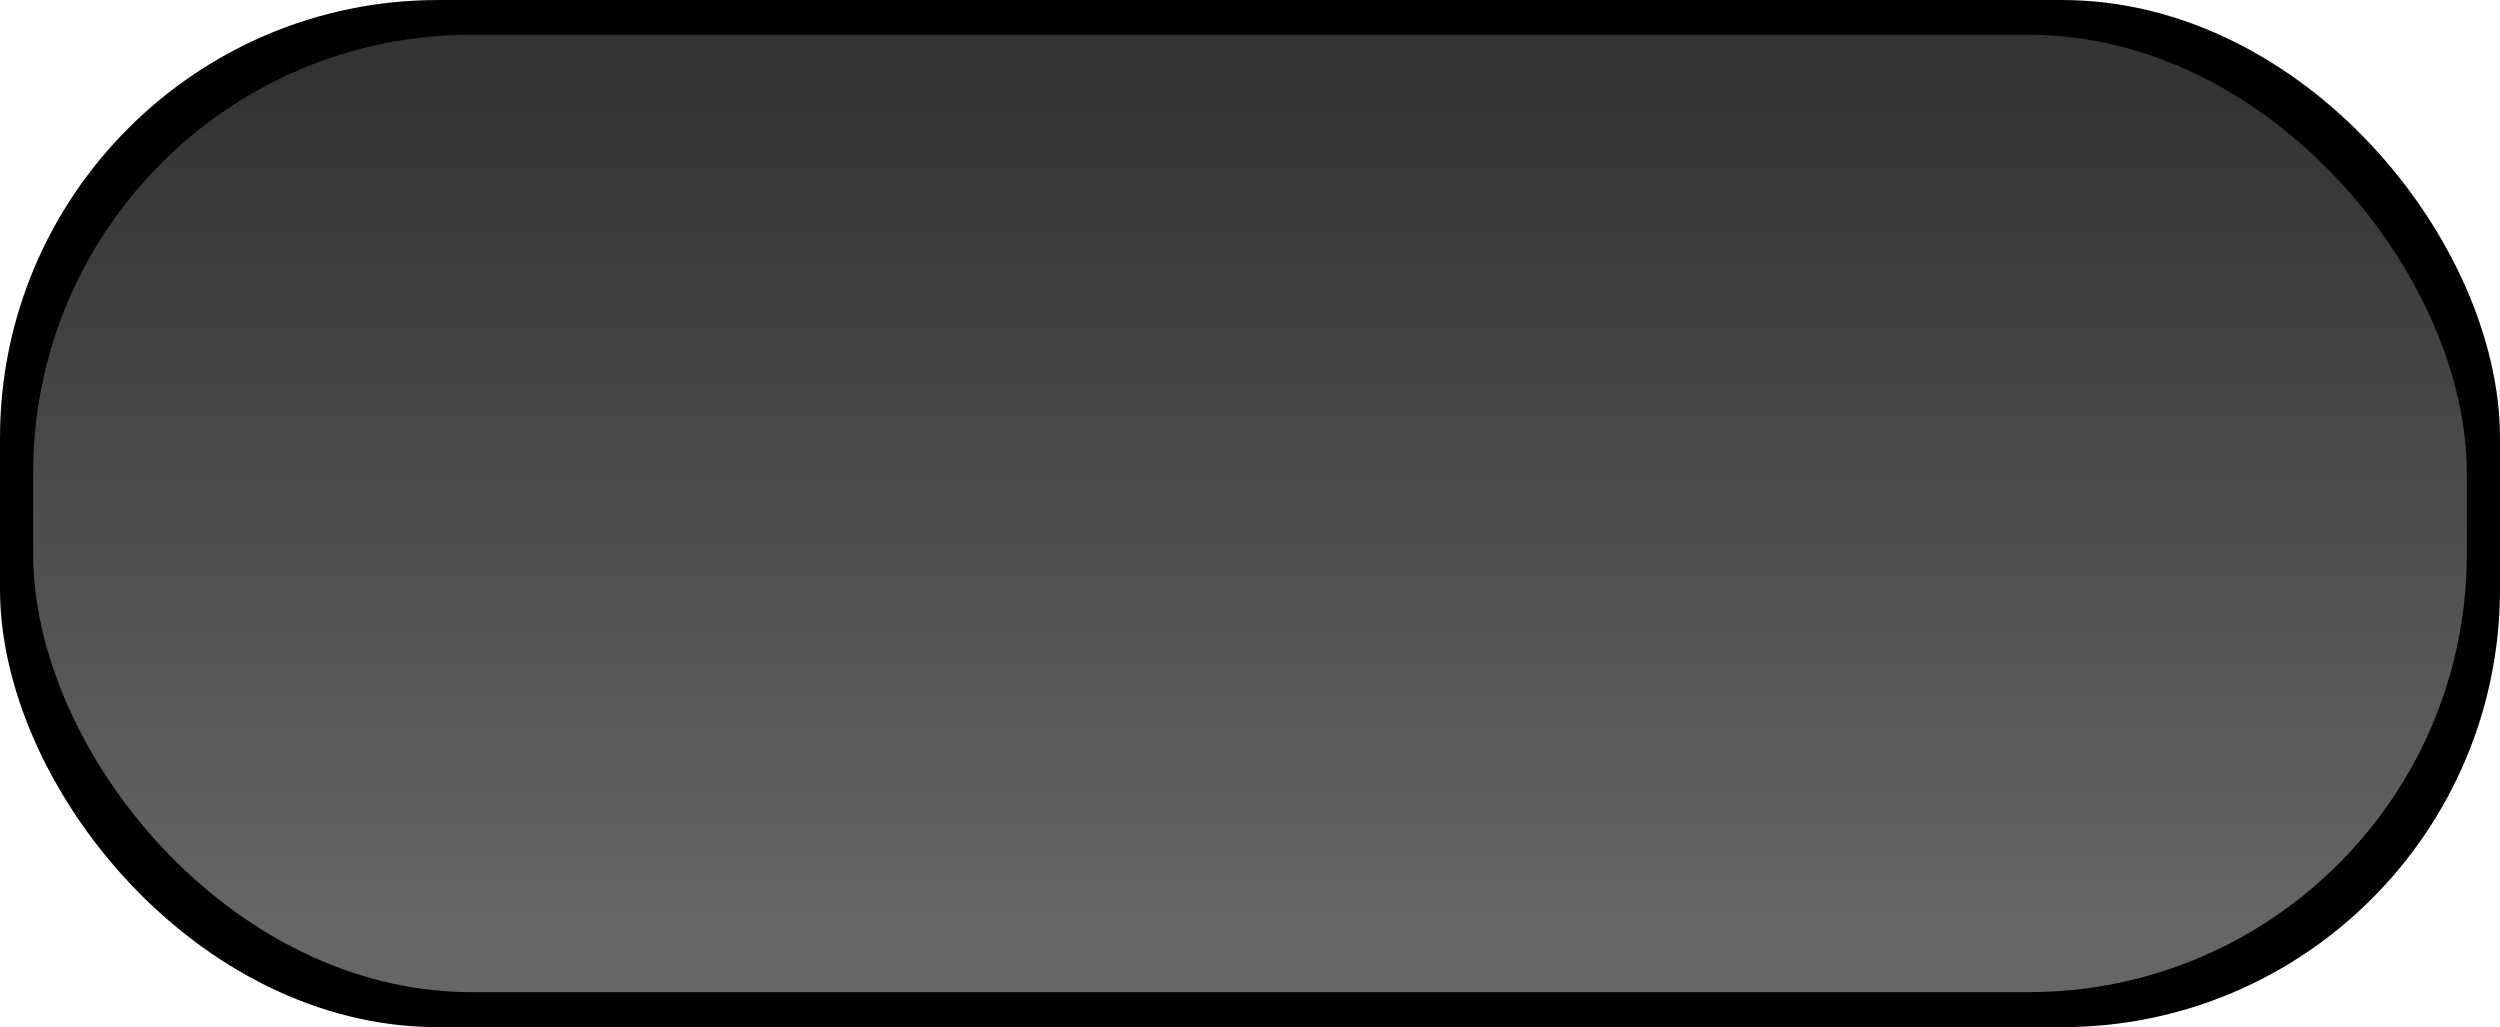
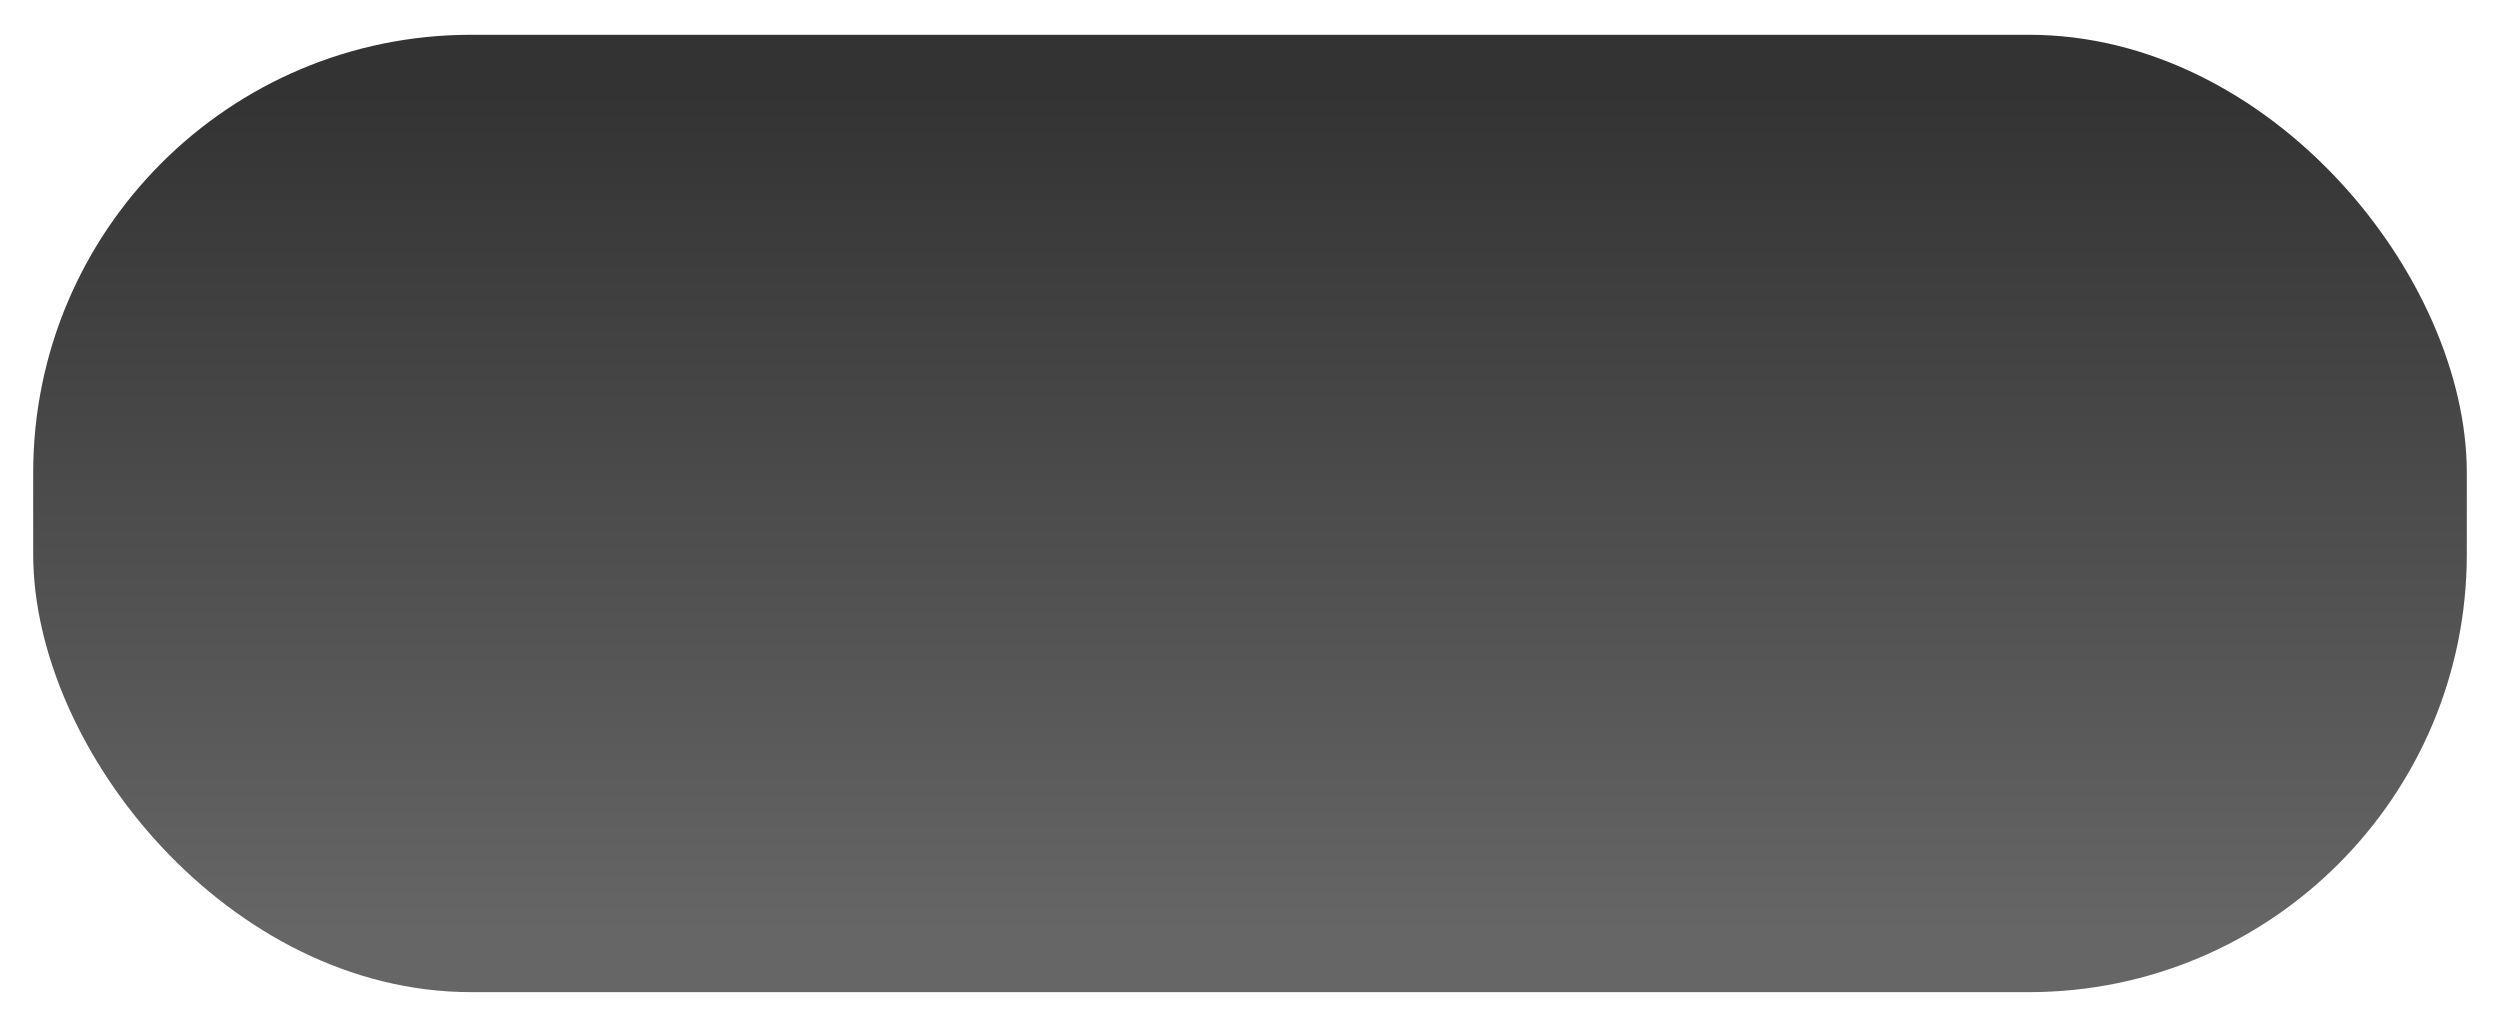
<svg xmlns="http://www.w3.org/2000/svg" xmlns:ns1="http://www.inkscape.org/namespaces/inkscape" xmlns:ns2="http://sodipodi.sourceforge.net/DTD/sodipodi-0.dtd" xmlns:xlink="http://www.w3.org/1999/xlink" xml:space="preserve" width="35.41mm" height="14.549mm" style="shape-rendering:geometricPrecision; text-rendering:geometricPrecision; image-rendering:optimizeQuality; fill-rule:evenodd; clip-rule:evenodd" viewBox="0 0 9.641 3.961" id="svg2" version="1.1" ns1:version="0.48.3.1 r9886" ns2:docname="41.svg">
  <ns2:namedview pagecolor="#ffffff" bordercolor="#666666" borderopacity="1" objecttolerance="10" gridtolerance="10" guidetolerance="10" ns1:pageopacity="0" ns1:pageshadow="2" ns1:window-width="1440" ns1:window-height="844" id="namedview19" showgrid="false" ns1:zoom="6.9180514" ns1:cx="65.675195" ns1:cy="23.246327" ns1:window-x="-4" ns1:window-y="-4" ns1:window-maximized="1" ns1:current-layer="svg2" />
  <defs id="defs4">
    <style type="text/css" id="style6">
   
    .fil0 {fill:black}
    .fil1 {fill:url(#id0)}
   
  </style>
    <linearGradient id="id0" gradientUnits="userSpaceOnUse" x1="4.82" y1="0.356" x2="4.82" y2="3.605">
      <stop offset="0" style="stop-color: rgb(51, 51, 51);" id="stop9" />
      <stop offset="1" style="stop-color: rgb(102, 102, 102);" id="stop11" />
    </linearGradient>
    <linearGradient ns1:collect="always" xlink:href="#id0" id="linearGradient2999" gradientUnits="userSpaceOnUse" x1="4.82" y1="0.356" x2="4.82" y2="3.605" />
  </defs>
  <g id="shadow" ns1:label="#g3005">
-     <rect class="fil0" width="9.641" height="3.961" rx="1.689" ry="1.689" id="rect15" x="0" y="0" style="fill:#000000" />
-   </g>
+     </g>
  <g id="hmigradengt" ns1:label="#g3002">
    <rect class="fil1" x="0.128" y="0.134" width="9.385" height="3.692" rx="1.689" ry="1.689" id="rect17" style="fill:url(#linearGradient2999)" />
  </g>
</svg>